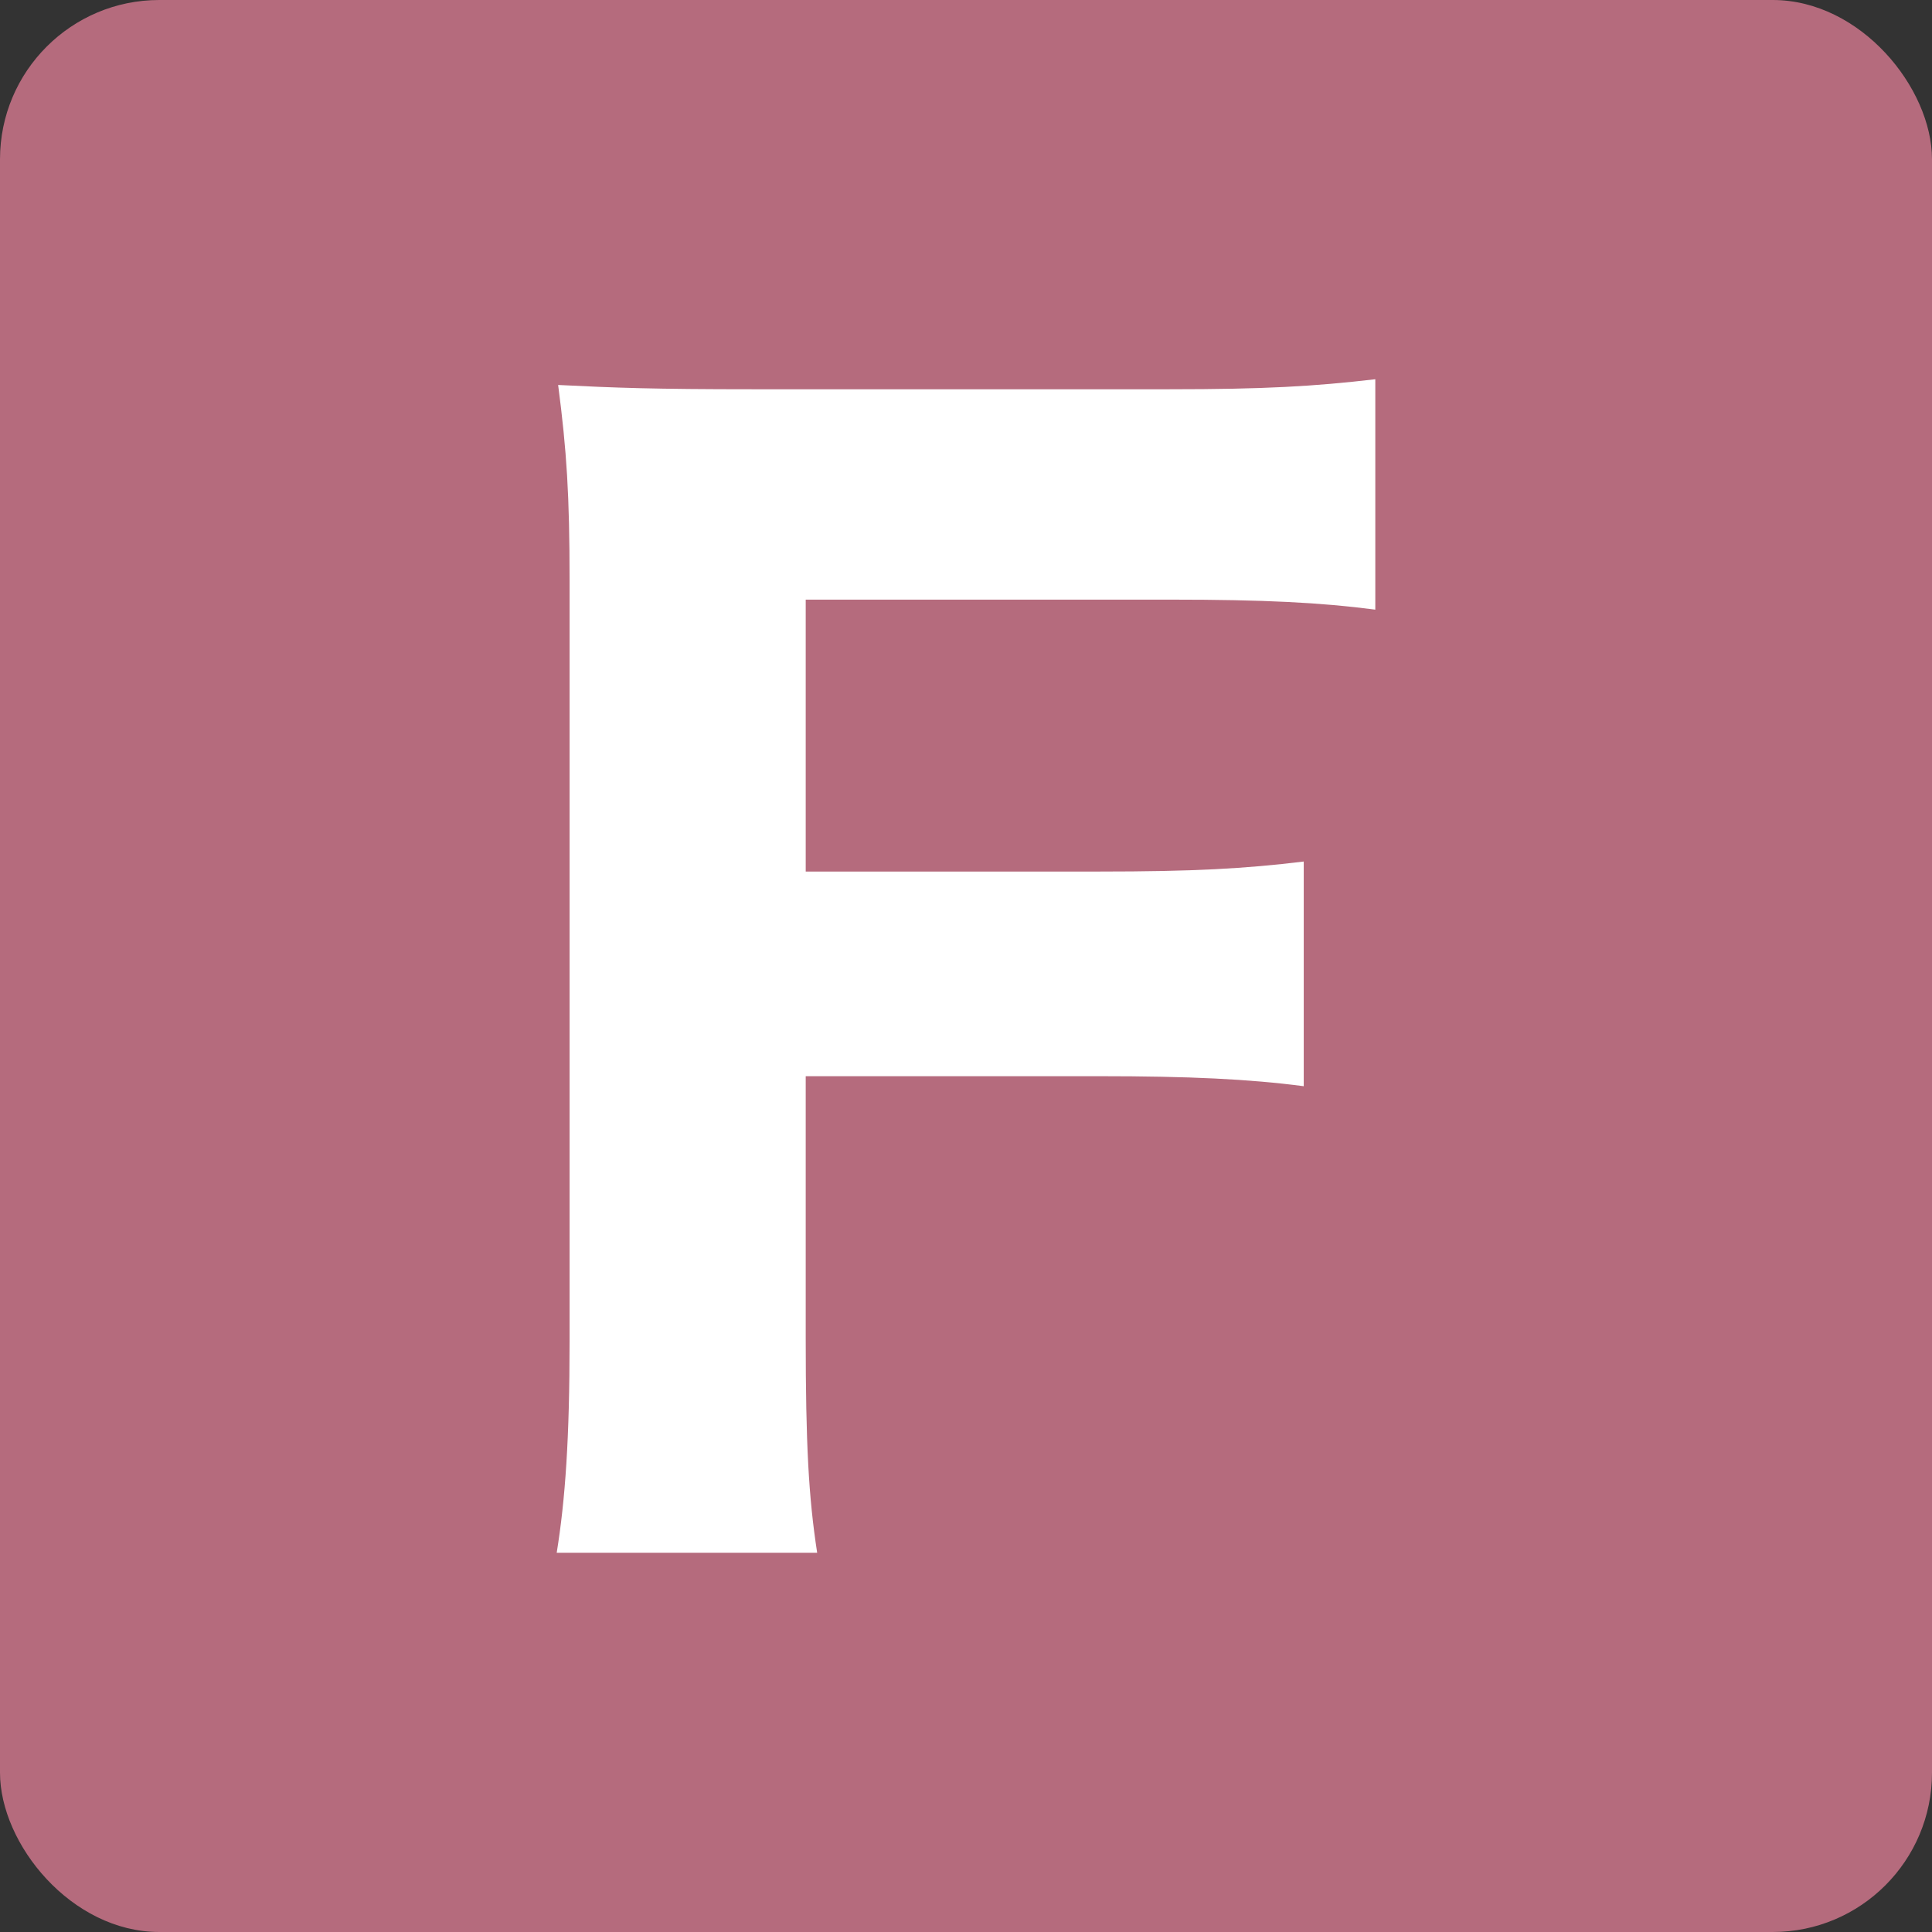
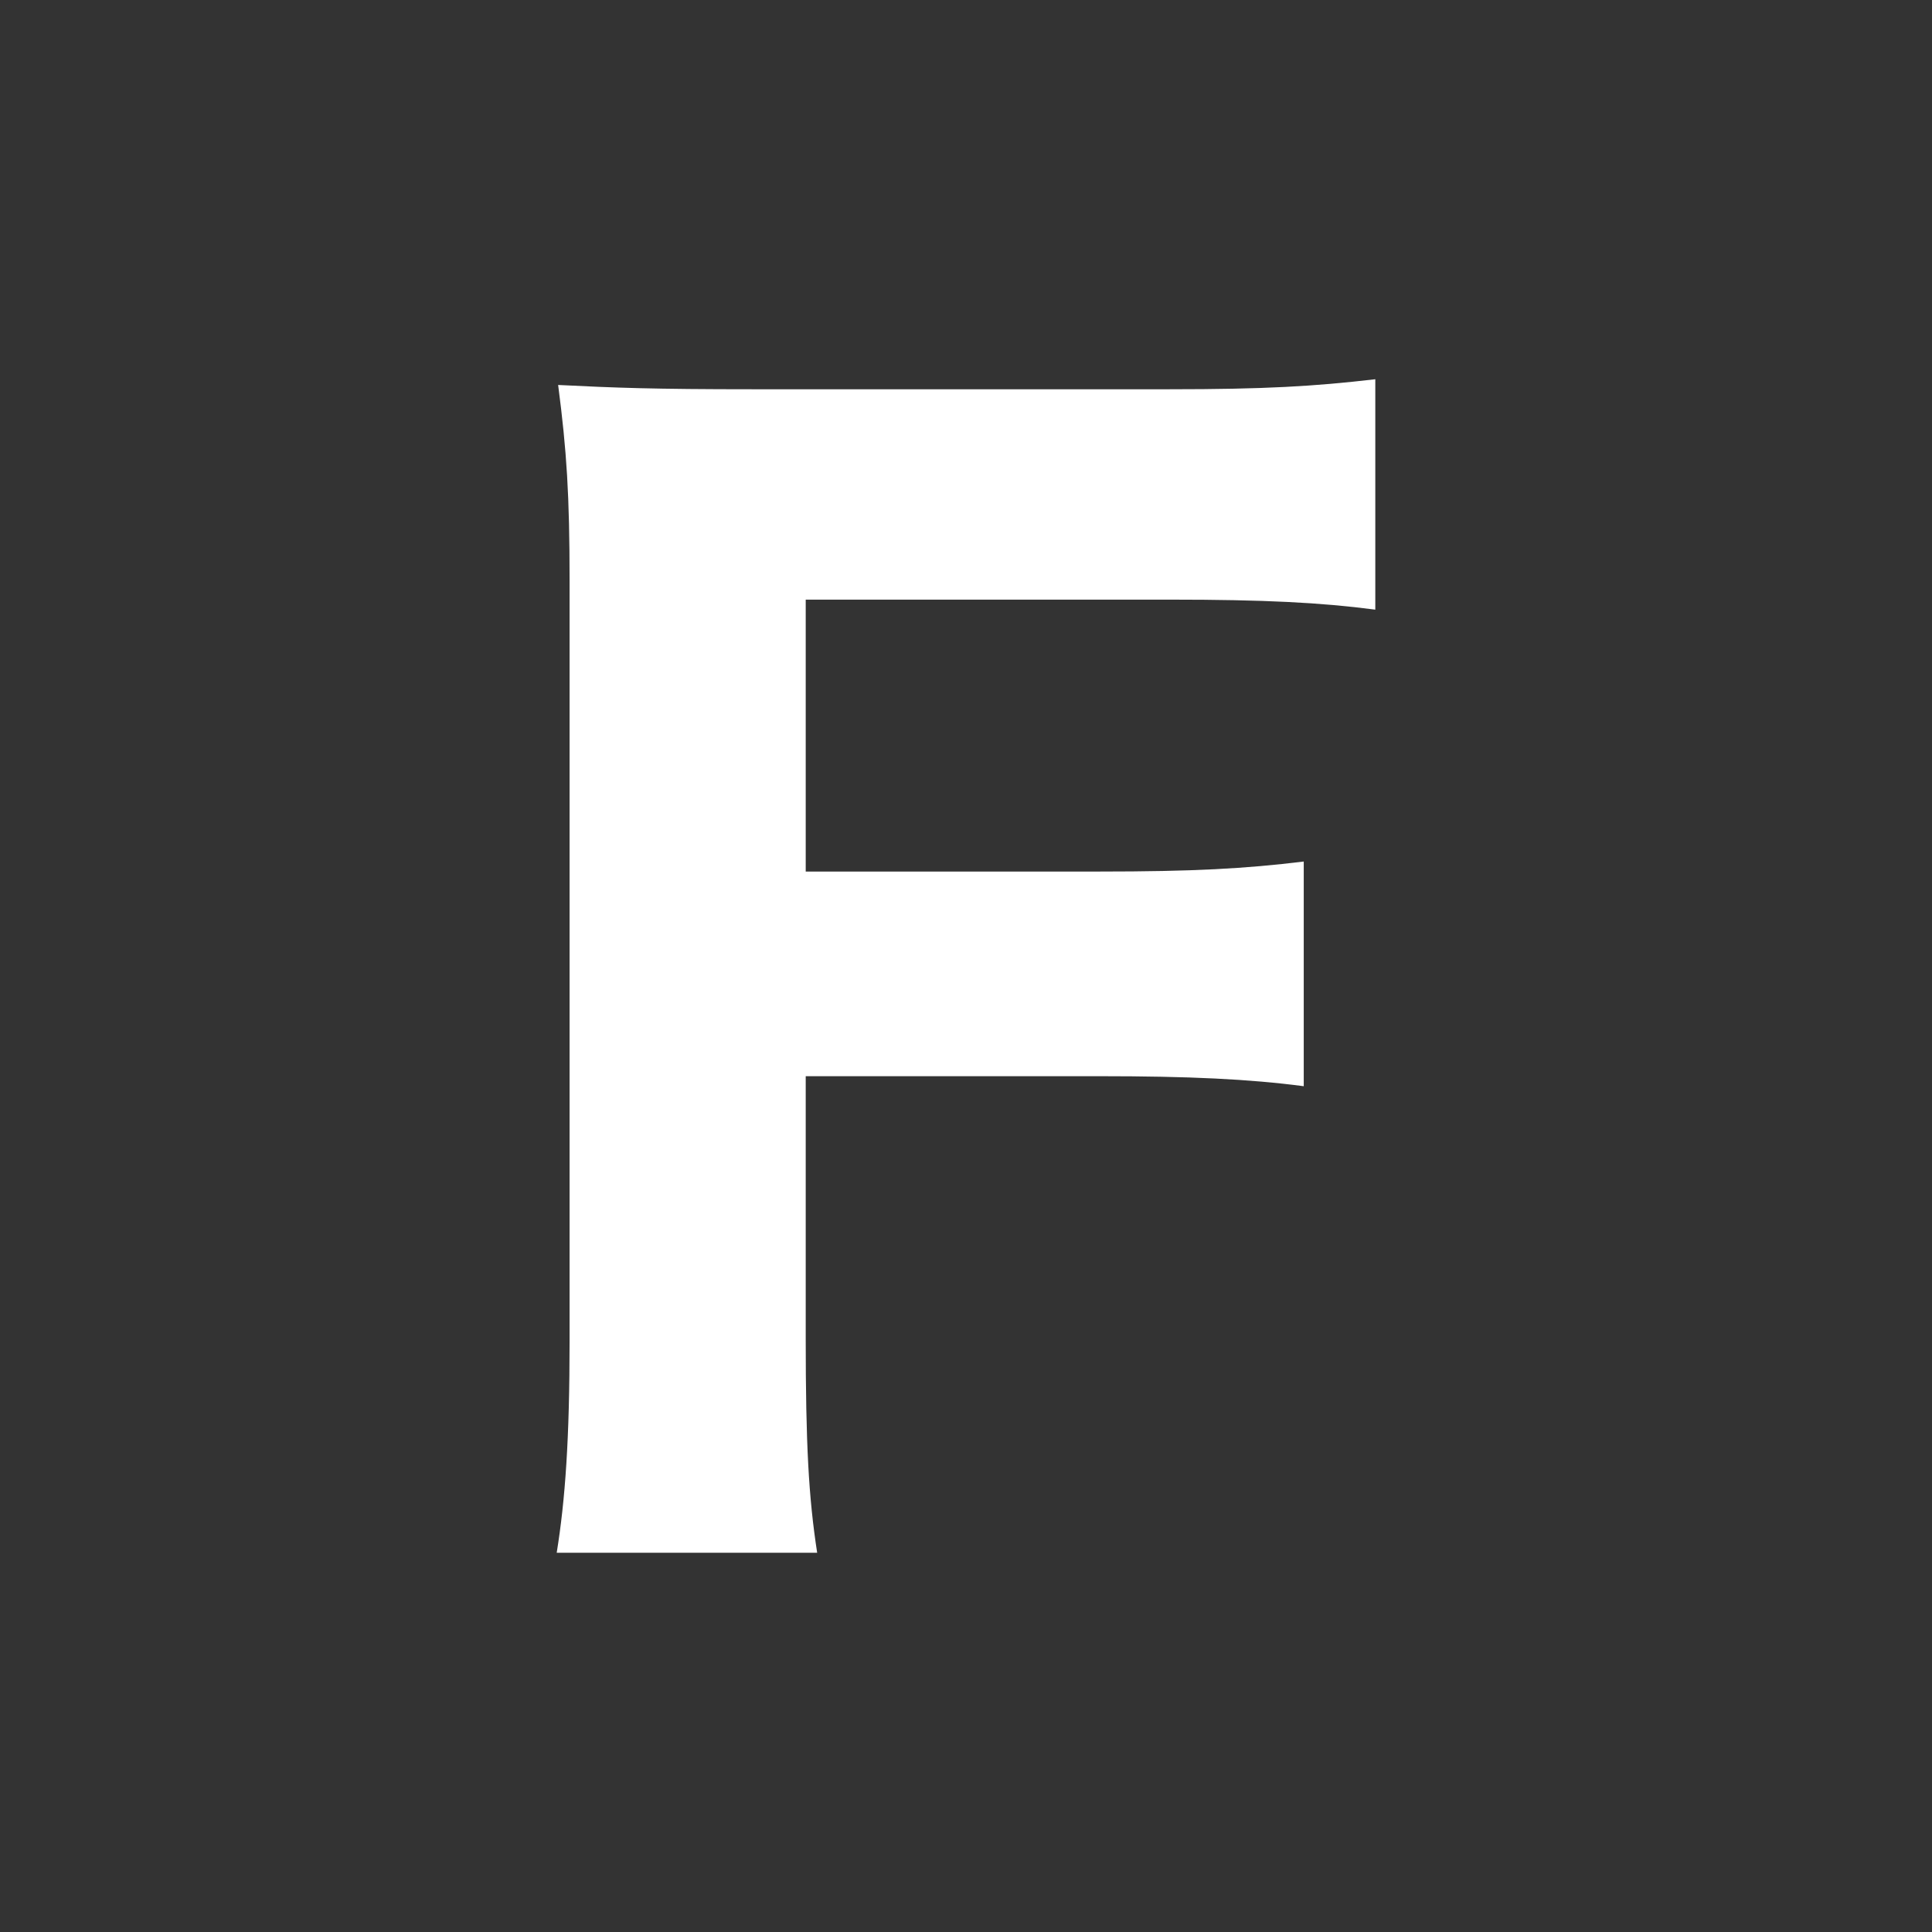
<svg xmlns="http://www.w3.org/2000/svg" id="_レイヤー_2" data-name="レイヤー 2" viewBox="0 0 135 135">
  <rect x="0" y="0" width="135" height="135" fill="#333333" stroke="none" />
  <g id="_レイヤー_1-2" data-name="レイヤー 1">
    <g>
-       <rect width="135" height="135" rx="11.13" ry="11.13" style="fill: #b56b7d;" />
      <path d="M56.3,93.5c0,7.4.2,11.1.8,15h-18.2c.6-3.7.9-8,.9-14.8v-53.1c0-6-.2-9.1-.8-13.7,4,.2,6.7.3,13.6.3h29.1c6.7,0,10.1-.2,14.4-.7v16.1c-3.8-.5-7.8-.7-14.3-.7h-25.5v19h20.5c6.6,0,10.2-.2,14.3-.7v15.7c-3.8-.5-8-.7-14.3-.7h-20.5v18.3Z" style="fill: #fff;" />
    </g>
  </g>
</svg>